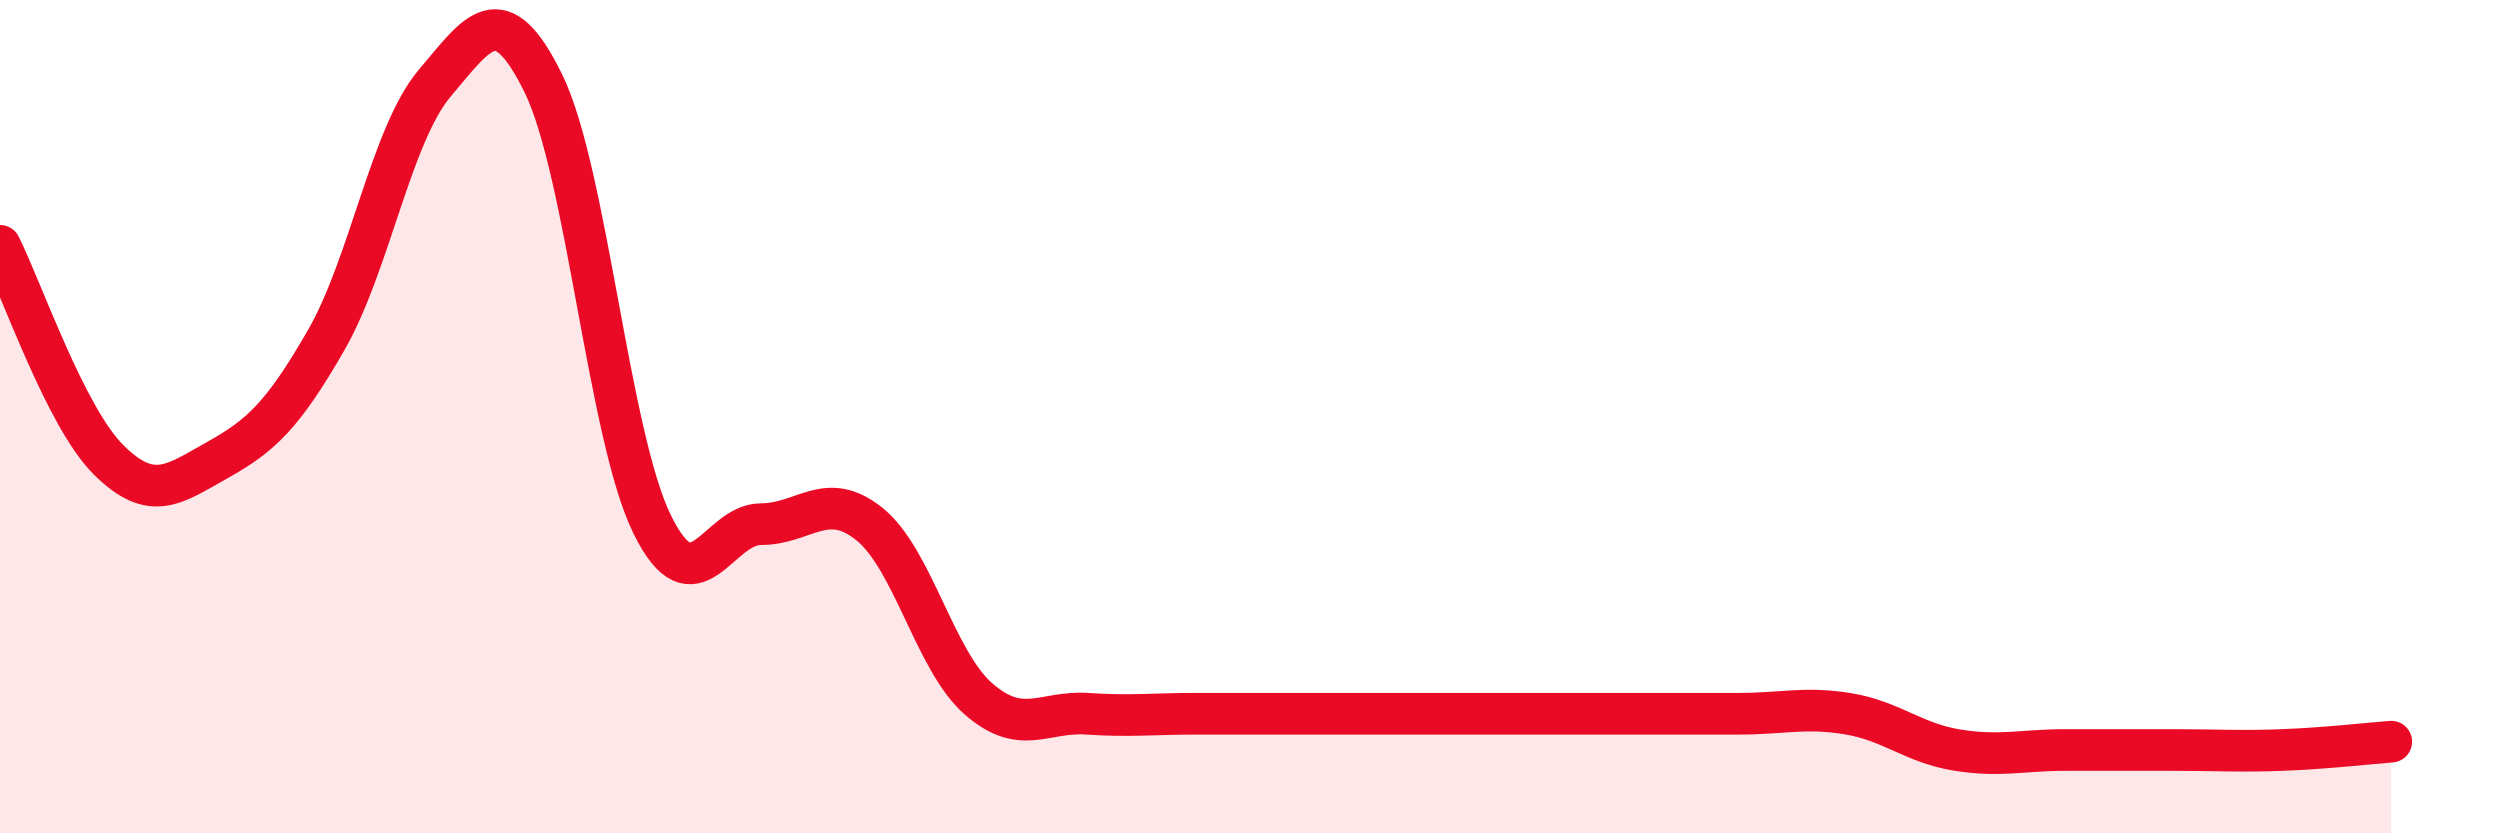
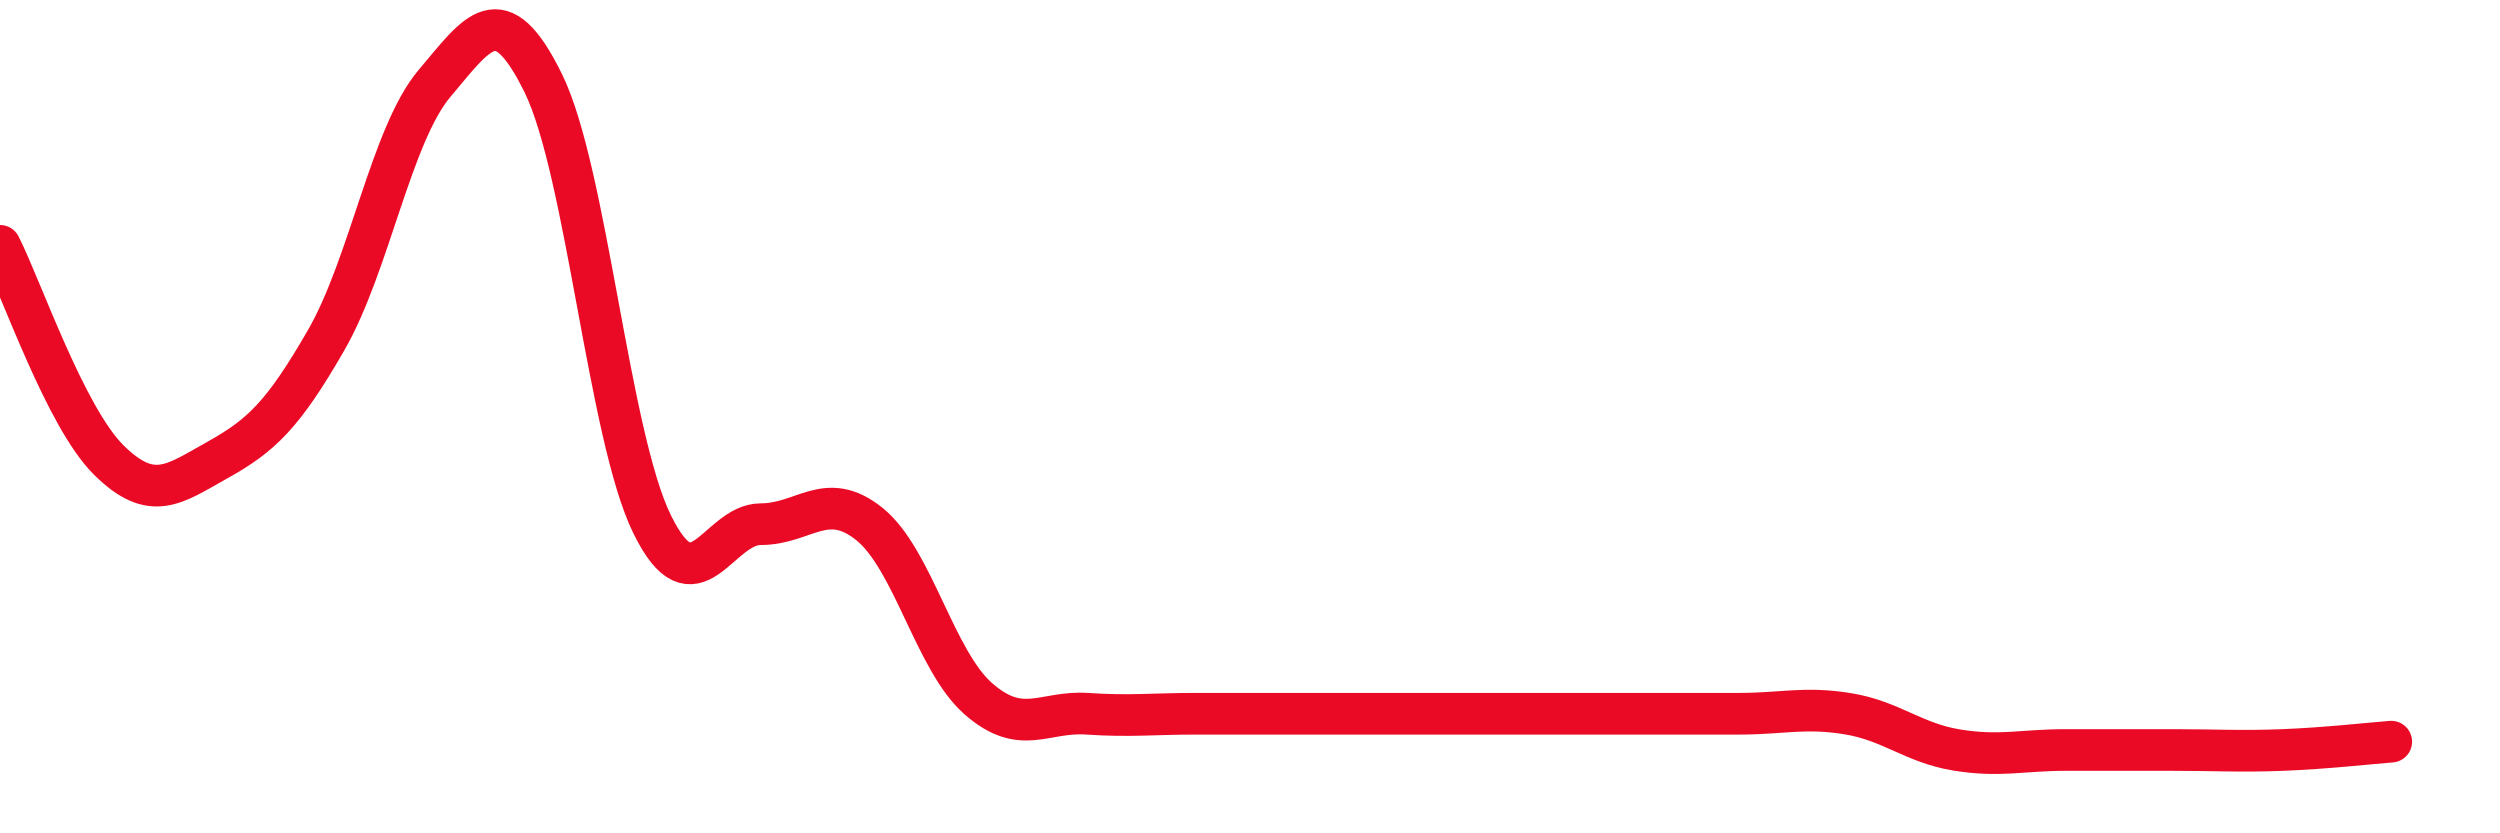
<svg xmlns="http://www.w3.org/2000/svg" width="60" height="20" viewBox="0 0 60 20">
-   <path d="M 0,5.9 C 0.52,6.93 1.57,10.01 2.61,11.04 C 3.65,12.07 4.18,11.62 5.22,11.04 C 6.26,10.46 6.79,9.97 7.83,8.16 C 8.87,6.35 9.39,3.23 10.43,2 C 11.47,0.77 12,-0.12 13.04,2 C 14.08,4.12 14.61,10.46 15.65,12.58 C 16.69,14.7 17.22,12.58 18.26,12.58 C 19.3,12.58 19.83,11.74 20.87,12.58 C 21.91,13.42 22.44,15.86 23.48,16.77 C 24.52,17.68 25.05,17.06 26.09,17.13 C 27.13,17.2 27.66,17.13 28.7,17.13 C 29.74,17.13 30.26,17.13 31.3,17.13 C 32.34,17.13 32.87,17.13 33.91,17.13 C 34.95,17.13 35.48,17.13 36.52,17.13 C 37.56,17.13 38.09,17.13 39.13,17.13 C 40.17,17.13 40.7,17.13 41.74,17.13 C 42.78,17.13 43.31,16.96 44.35,17.13 C 45.39,17.3 45.92,17.83 46.96,18 C 48,18.17 48.53,18 49.57,18 C 50.61,18 51.13,18 52.17,18 C 53.21,18 53.74,18.04 54.78,18 C 55.82,17.96 56.87,17.84 57.39,17.8L57.39 20L0 20Z" fill="#EB0A25" opacity="0.1" stroke-linecap="round" stroke-linejoin="round" />
  <path d="M 0,5.9 C 0.52,6.93 1.57,10.01 2.61,11.04 C 3.65,12.07 4.18,11.62 5.22,11.04 C 6.26,10.46 6.79,9.97 7.83,8.16 C 8.87,6.35 9.39,3.23 10.43,2 C 11.47,0.77 12,-0.12 13.04,2 C 14.08,4.12 14.61,10.46 15.65,12.58 C 16.69,14.7 17.22,12.58 18.26,12.58 C 19.3,12.58 19.83,11.74 20.87,12.58 C 21.91,13.42 22.44,15.86 23.48,16.77 C 24.52,17.68 25.05,17.06 26.09,17.13 C 27.13,17.2 27.66,17.13 28.7,17.13 C 29.74,17.13 30.26,17.13 31.3,17.13 C 32.34,17.13 32.87,17.13 33.91,17.13 C 34.95,17.13 35.48,17.13 36.52,17.13 C 37.56,17.13 38.09,17.13 39.13,17.13 C 40.17,17.13 40.7,17.13 41.74,17.13 C 42.78,17.13 43.31,16.96 44.35,17.13 C 45.39,17.3 45.92,17.83 46.96,18 C 48,18.17 48.53,18 49.57,18 C 50.61,18 51.13,18 52.17,18 C 53.21,18 53.74,18.04 54.78,18 C 55.82,17.96 56.87,17.84 57.39,17.8" stroke="#EB0A25" stroke-width="1" fill="none" stroke-linecap="round" stroke-linejoin="round" />
</svg>